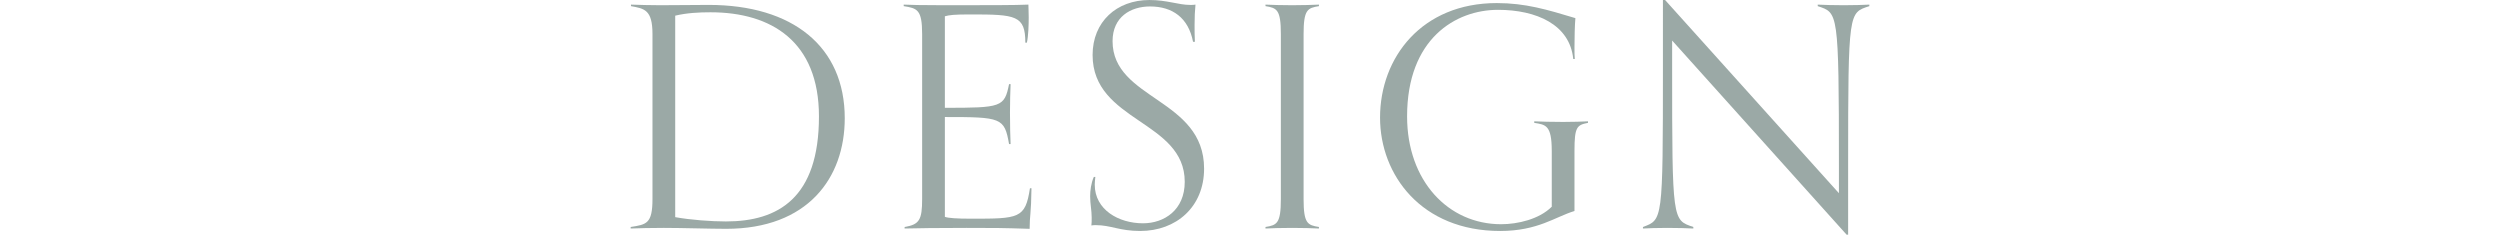
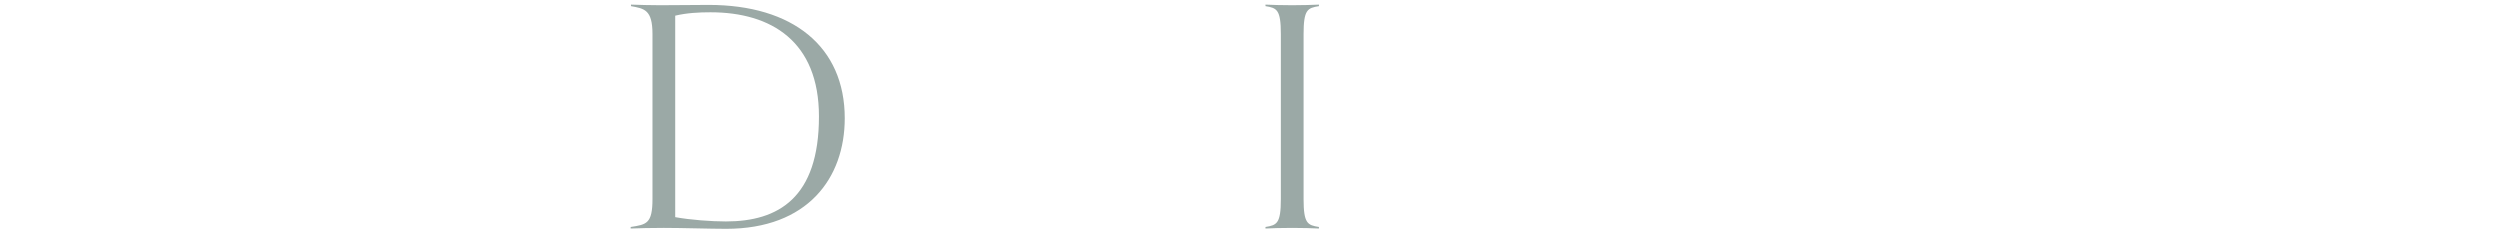
<svg xmlns="http://www.w3.org/2000/svg" id="b" width="407" height="38.202" viewBox="0 0 407 38.202">
  <defs>
    <style>.d{fill:none;}.d,.e{stroke-width:0px;}.e{fill:#9ba9a6;}</style>
  </defs>
  <g id="c">
    <path class="e" d="m102.674,36.952c2.55-.4,3.55-.5,3.55-4.55V5.55c0-4-1.35-4.15-3.5-4.55v-.25c1.101.05,3.4.1,4.75.1,3.15,0,5.351-.05,7.901-.05,13.7,0,22.151,6.8,22.151,18.451,0,9.75-6.051,18.001-19.302,18.001-2.6,0-7.15-.15-10.15-.15-1.851,0-4.301.05-5.4.1v-.25Zm7.25-1.6c2.501.45,5.851.7,8.251.7,8.5,0,15.151-3.8,15.151-17.101,0-12.201-7.751-16.951-17.651-16.951-1.9,0-3.851.1-5.751.55v32.802Z" />
-     <path class="e" d="m167.925,30.652c-.05,4.2-.3,4.4-.3,6.6-4.65-.15-5.65-.15-10.301-.15-3.801,0-9.001.05-10.051.1v-.25c2.4-.4,2.851-1.15,2.851-4.55V5.55c0-4-.801-4.2-3.001-4.55v-.25c1.001.05,2.801.1,6.4.1,7.651,0,11.651,0,13.901-.1,0,.35.05,1.3.05,2.1,0,1.1-.05,3.05-.3,4.1h-.25c0-4.45-1.55-4.6-8.9-4.6-2.801,0-3.45.1-4.2.3v14.901c9.2,0,9.7-.1,10.45-3.85h.25c-.05,1.55-.1,2.6-.1,4.65,0,2.65.05,3.4.1,5.1h-.25c-.75-4.3-1.25-4.4-10.45-4.4v16.251c.55.2,1.899.3,4.25.3,7.801,0,8.851,0,9.601-4.95h.25Z" />
-     <path class="e" d="m178.324,28.802c-.05.45-.1.85-.1,1.25,0,4.1,3.9,6.3,7.851,6.3,3.45,0,6.8-2.15,6.8-6.75,0-10-15.001-9.75-15.001-20.651,0-5.4,3.9-8.95,9.251-8.95,2.9,0,4.7.8,6.65.8.3,0,.55,0,.85-.05-.1,1.05-.149,1.95-.149,3.3,0,.75,0,2,.05,2.75h-.3c-.75-3.9-3.351-5.75-7.001-5.75-3.149,0-6.1,1.7-6.1,5.65,0,9.551,14.9,9.301,14.9,20.751,0,6.25-4.55,10.15-10.4,10.15-3.351,0-4.801-.95-7.2-.95-.301,0-.45,0-.75.05.05-.25.05-.85.05-1.3,0-1.15-.25-2.2-.25-3.45,0-.9.149-2.15.6-3.15h.25Z" />
    <path class="e" d="m214.724,37.202c-1.05-.05-2.65-.1-4.351-.1-1.85,0-3.25.05-4.35.1v-.25c1.85-.3,2.5-.55,2.5-4.55V5.55c0-4-.65-4.25-2.5-4.55v-.25c1.1.05,2.5.1,4.35.1,1.7,0,3.301-.05,4.351-.1v.25c-1.85.3-2.5.55-2.5,4.55v26.852c0,4,.65,4.25,2.5,4.55v.25Z" />
-     <path class="e" d="m252.625,24.551c0-4.2-1-4.25-2.851-4.55v-.25c1.101.05,2.851.1,4.7.1,1.7,0,3.001-.05,4.051-.1v.25c-1.801.35-2.2.65-2.2,4.55v9.801c-3.15.95-5.95,3.25-12.101,3.25-12.801,0-19.552-9.101-19.552-18.451,0-9.8,6.801-18.651,19.001-18.651,4.65,0,8.151,1.05,12.801,2.45-.1,1.1-.149,3.15-.149,4.7,0,.85,0,1.6.05,1.95h-.25c-.55-5.601-6-8-12.251-8-6.9,0-14.801,4.7-14.801,17.351,0,10.5,6.7,17.551,15.301,17.551,2.7,0,6.2-.8,8.251-2.85v-9.101Z" />
-     <path class="e" d="m300.625,38.202l-28.401-31.602v4.5c0,25.001.05,24.701,3.45,25.852v.25c-1.101-.05-2.4-.1-4.251-.1-1.699,0-2.899.05-3.95.1v-.25c3.2-1.2,3.251-.9,3.251-25.902V0h.35l28.302,31.452v-4.45c0-25.302-.15-24.901-3.45-26.001v-.25c1.1.05,2.4.1,4.25.1,1.7,0,3.101-.05,4.15-.1v.25c-3.351,1.1-3.45.7-3.45,25.701v11.501h-.25Z" />
-     <rect class="d" y="19.241" width="407" height="5" />
  </g>
</svg>